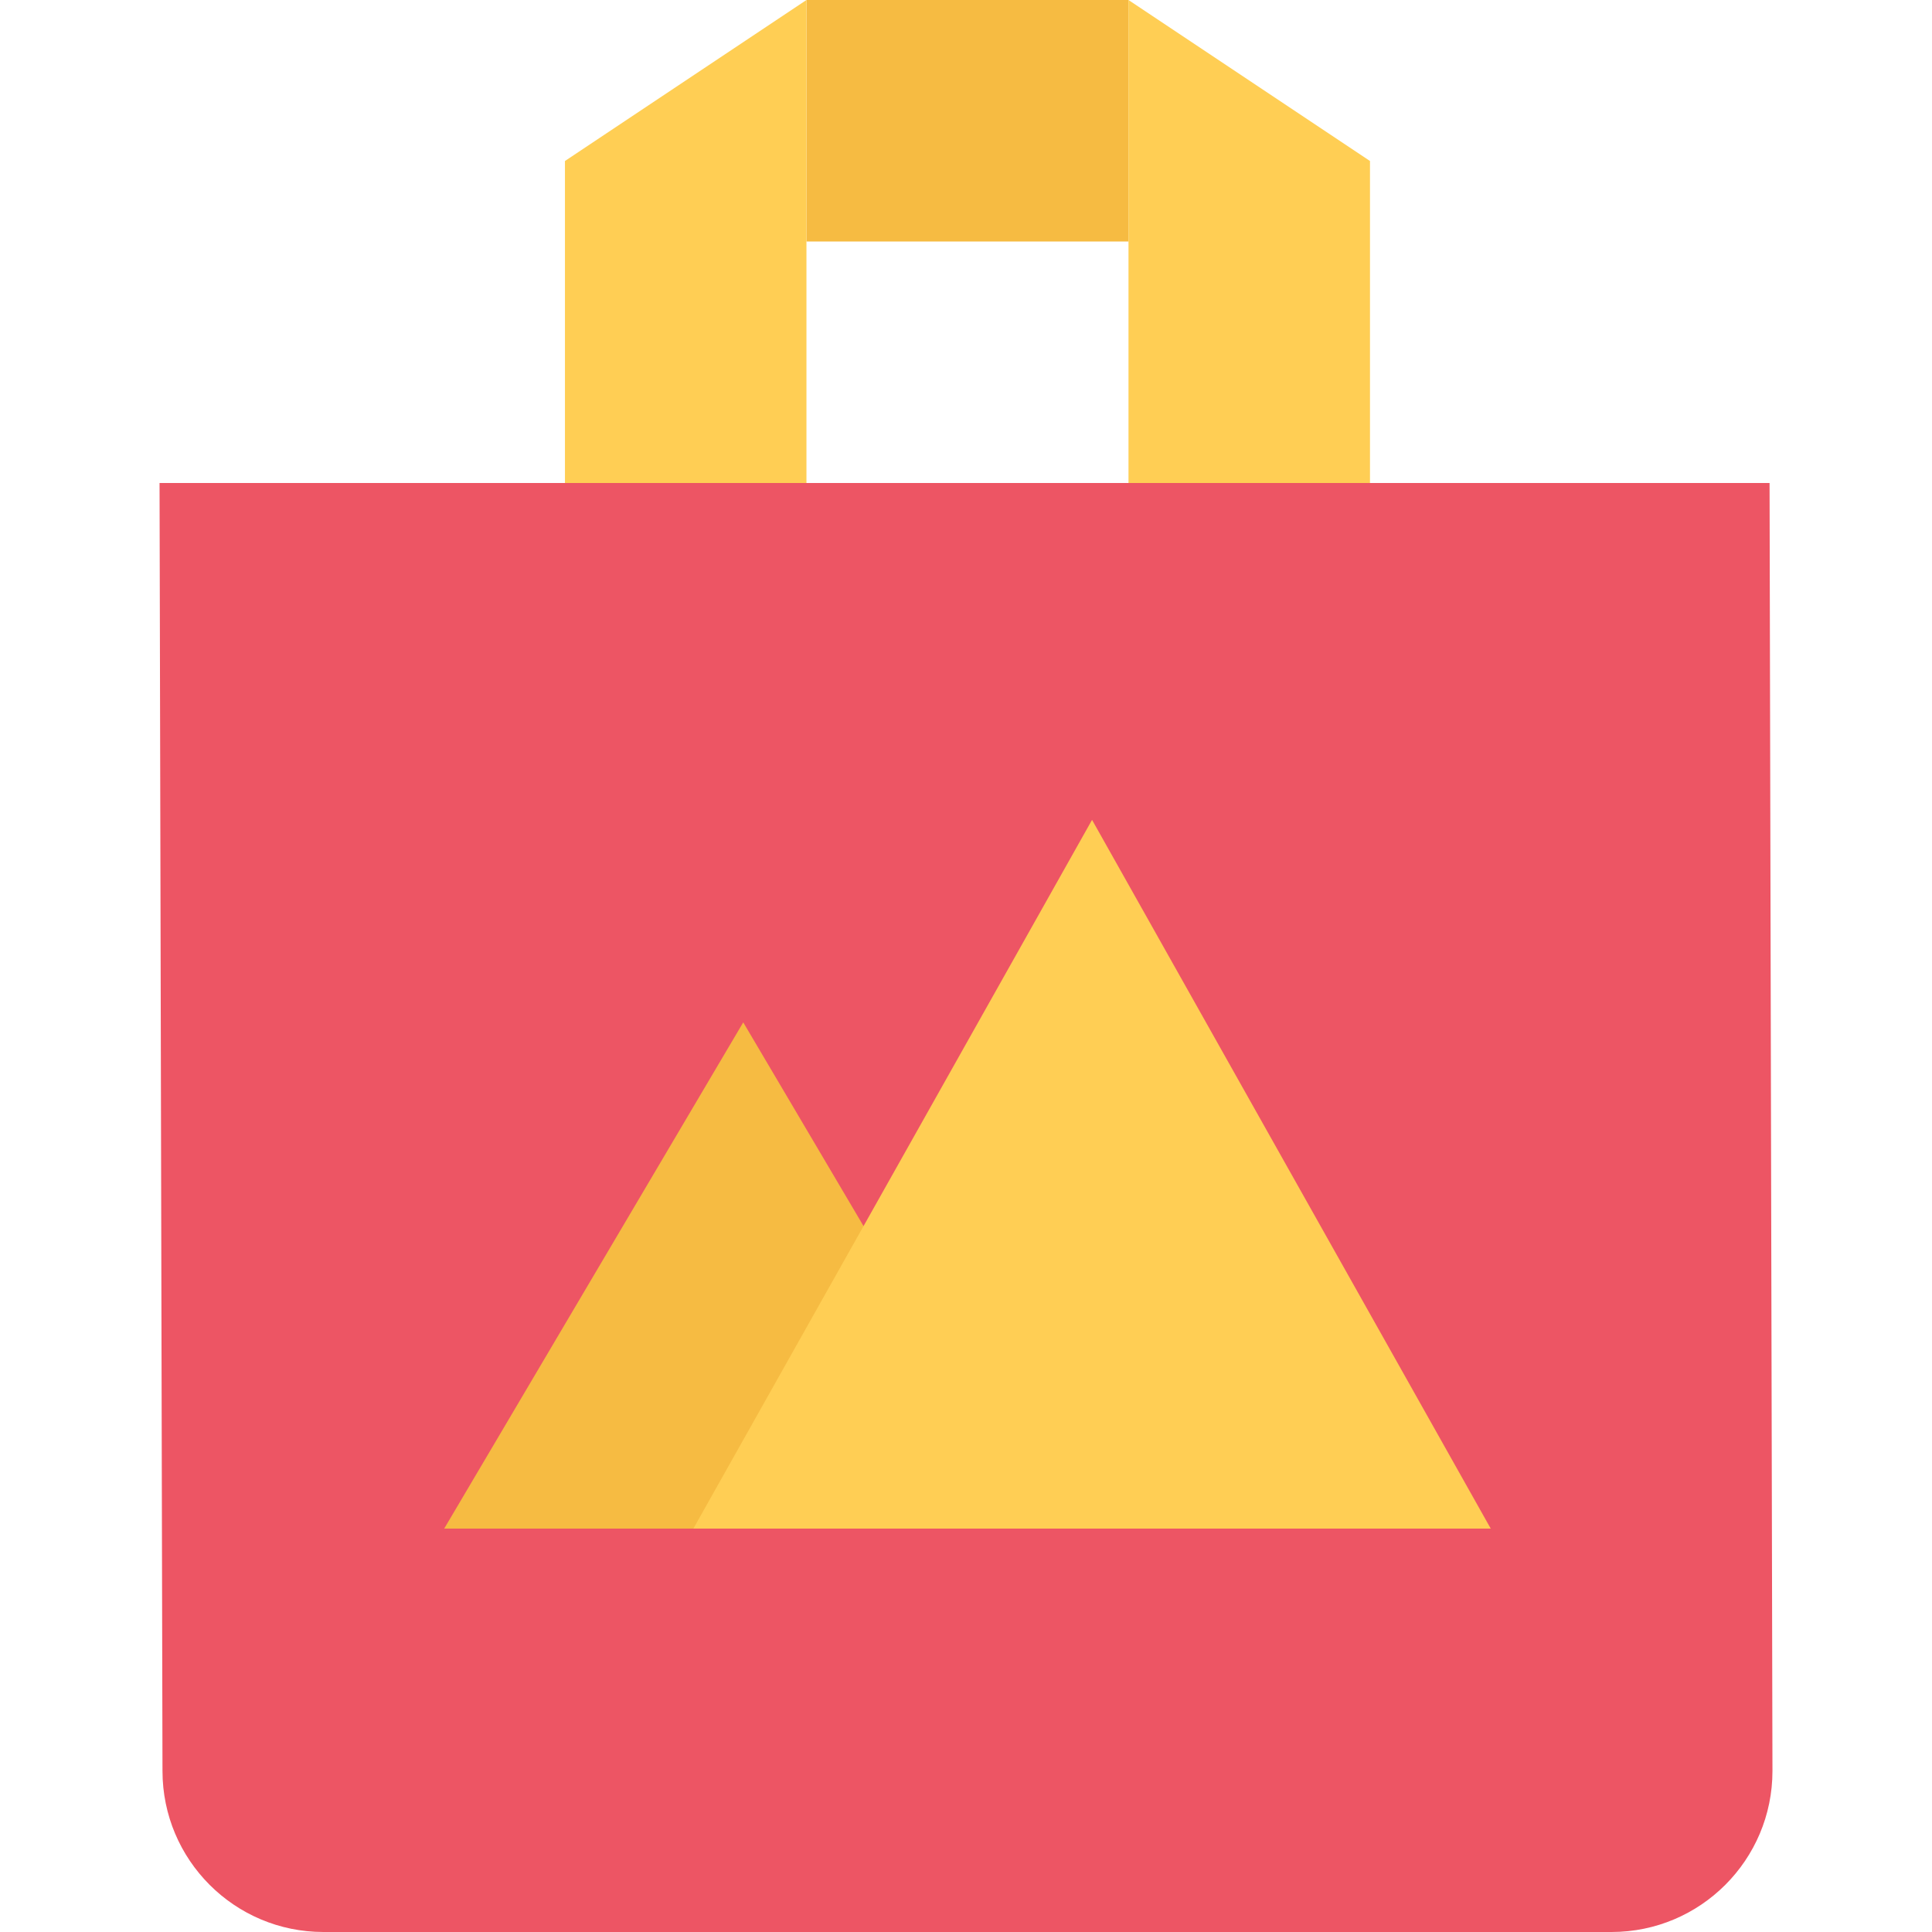
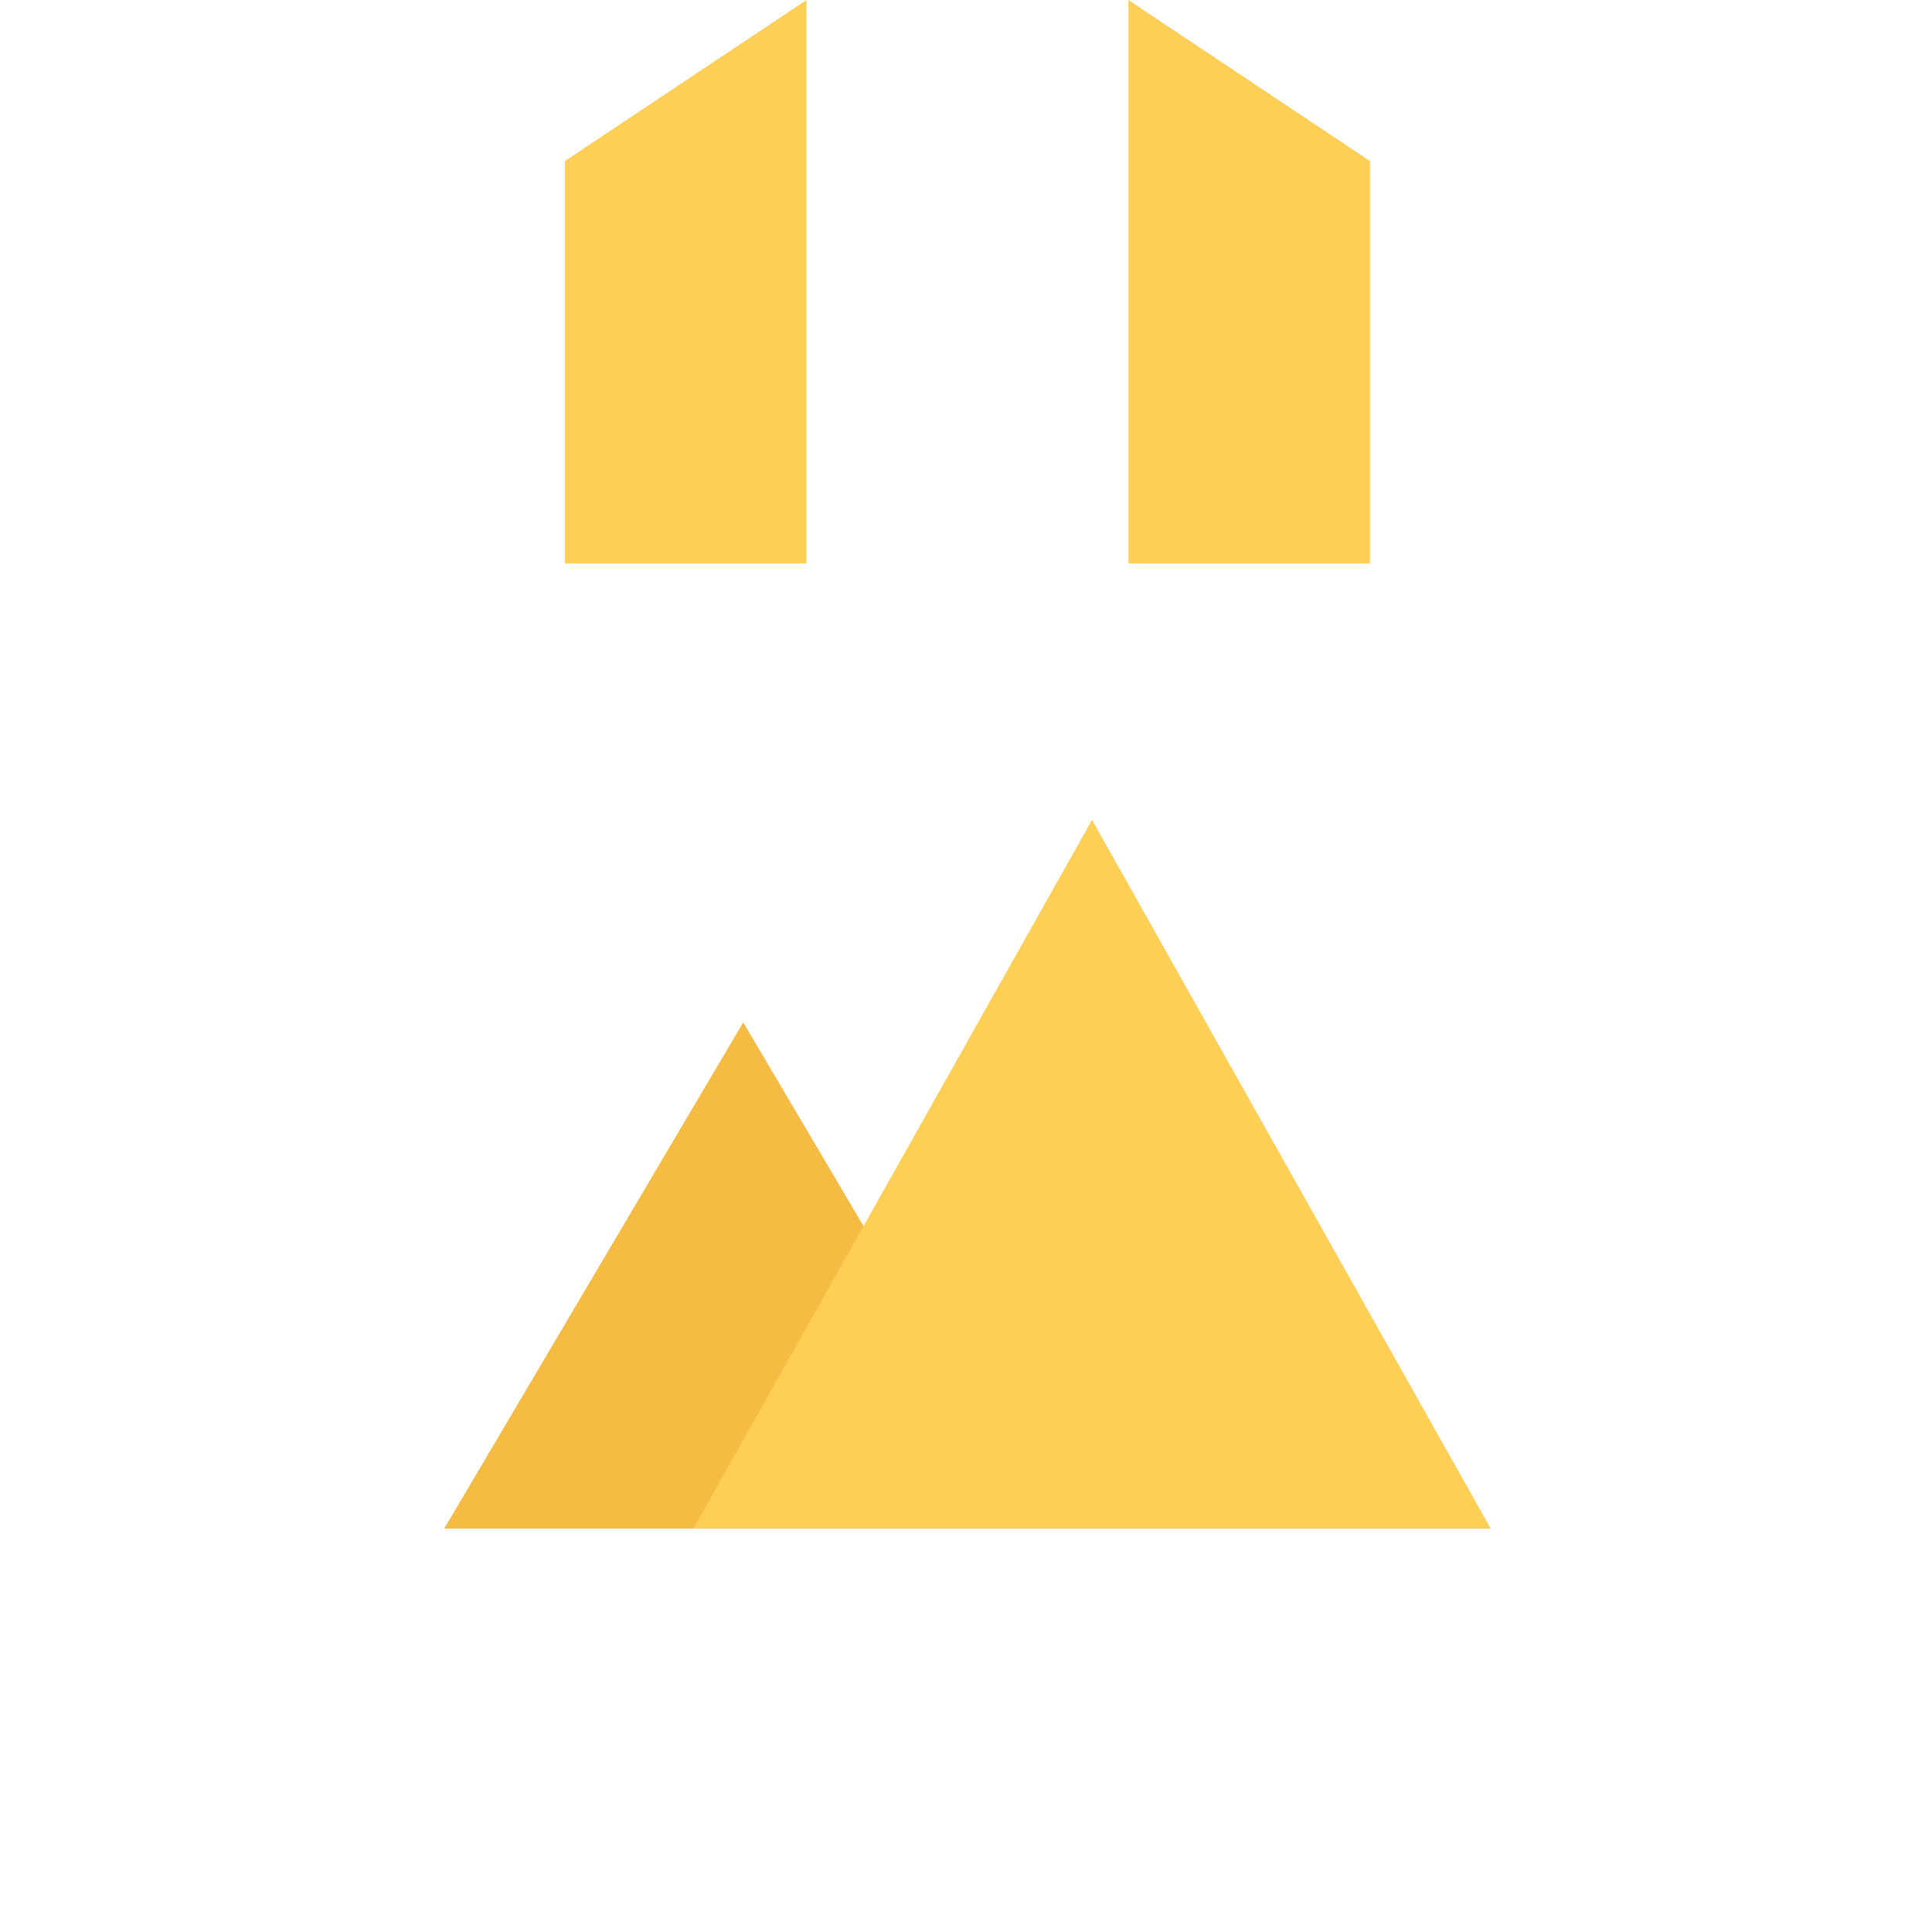
<svg xmlns="http://www.w3.org/2000/svg" version="1.1" id="Layer_1" x="0px" y="0px" viewBox="0 0 511.882 511.882" style="enable-background:new 0 0 511.882 511.882;" xml:space="preserve">
-   <rect x="213.671" style="fill:#F6BB42;" width="85.33" height="63.985" />
  <g>
    <polygon style="fill:#FFCE54;" points="213.669,149.294 149.684,149.294 149.684,42.654 213.669,0  " />
    <polygon style="fill:#FFCE54;" points="298.994,149.294 362.978,149.294 362.978,42.654 298.994,0  " />
  </g>
-   <path style="fill:#ED5564;" d="M469.611,469.22c0,23.557-19.09,42.662-42.646,42.662H85.698c-23.557,0-42.646-19.105-42.646-42.662  l-0.781-341.25h426.574L469.611,469.22z" />
  <polygon style="fill:#F6BB42;" points="117.691,405.001 196.923,270.875 276.124,405.001 " />
  <polygon style="fill:#FFCE54;" points="183.707,405.001 289.339,217.223 394.971,405.001 " />
  <g>
</g>
  <g>
</g>
  <g>
</g>
  <g>
</g>
  <g>
</g>
  <g>
</g>
  <g>
</g>
  <g>
</g>
  <g>
</g>
  <g>
</g>
  <g>
</g>
  <g>
</g>
  <g>
</g>
  <g>
</g>
  <g>
</g>
</svg>